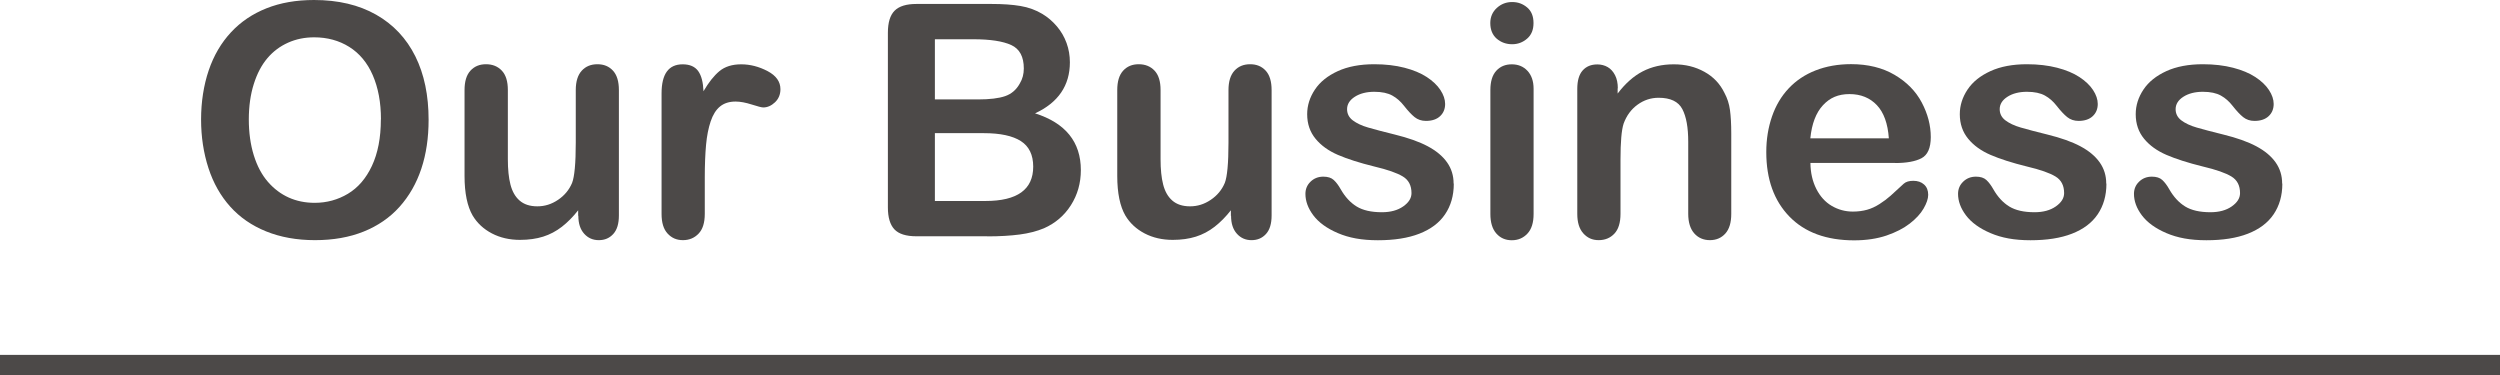
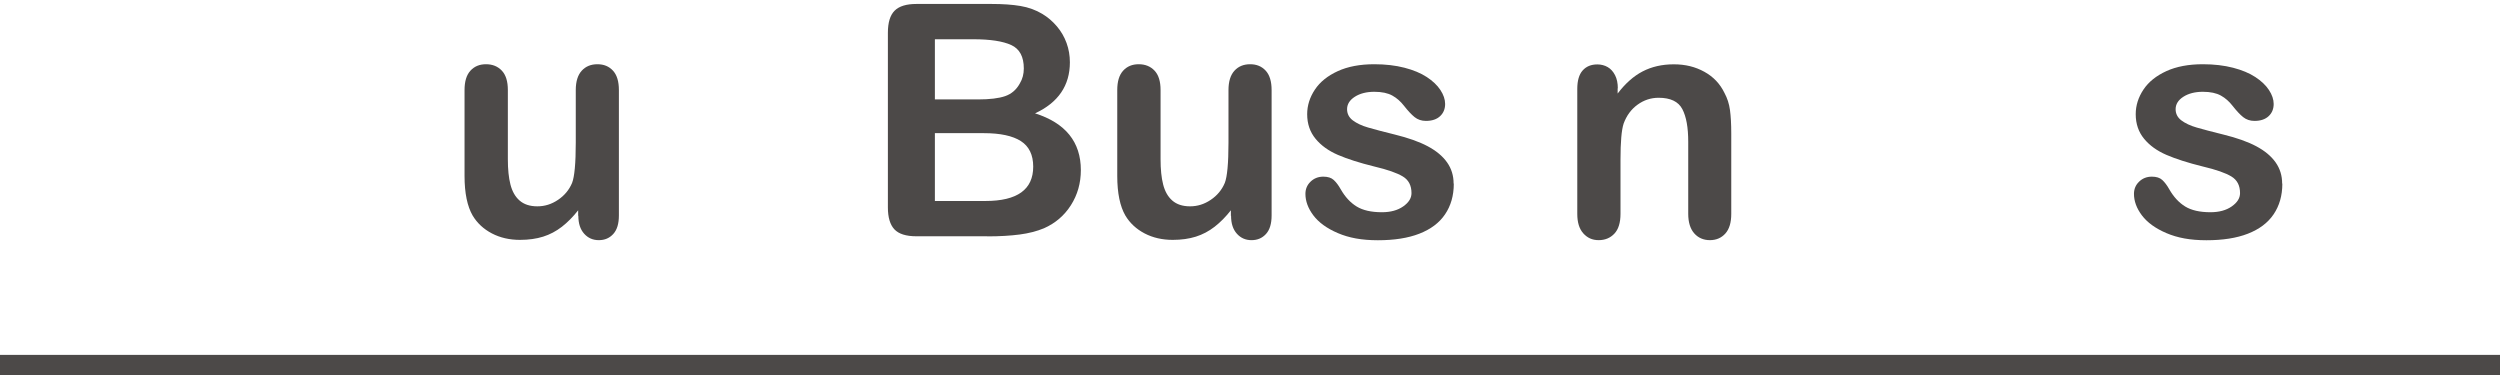
<svg xmlns="http://www.w3.org/2000/svg" viewBox="0 0 271.29 40.71">
  <defs>
    <style>.d{fill:#4c4948;}.e{fill:none;stroke:#4c4948;stroke-miterlimit:10;stroke-width:2.2px;}</style>
  </defs>
  <g id="a" />
  <g id="b">
    <g id="c">
      <g>
        <line class="e" y1="39.61" x2="271.29" y2="39.61" />
        <g>
-           <path class="d" d="M34.08,0c2.61,0,4.86,.53,6.73,1.59s3.29,2.57,4.26,4.52,1.44,4.25,1.44,6.89c0,1.95-.26,3.72-.79,5.31s-1.32,2.97-2.37,4.14-2.35,2.06-3.89,2.68-3.3,.93-5.28,.93-3.74-.32-5.3-.95-2.86-1.53-3.9-2.69-1.83-2.55-2.36-4.18-.8-3.39-.8-5.28,.28-3.71,.83-5.33,1.36-2.99,2.42-4.13,2.34-2,3.85-2.6,3.23-.9,5.16-.9Zm7.26,12.96c0-1.85-.3-3.44-.89-4.8s-1.45-2.38-2.55-3.07-2.38-1.04-3.81-1.04c-1.02,0-1.96,.19-2.83,.58s-1.61,.94-2.24,1.68-1.12,1.67-1.48,2.81-.54,2.42-.54,3.84,.18,2.73,.54,3.89,.87,2.12,1.53,2.88,1.42,1.33,2.27,1.71,1.79,.57,2.81,.57c1.31,0,2.51-.33,3.6-.98s1.97-1.66,2.61-3.03,.97-3.04,.97-5.04Z" />
          <path class="d" d="M62.74,23.42v-.6c-.56,.71-1.15,1.31-1.77,1.79s-1.3,.84-2.03,1.07-1.57,.35-2.51,.35c-1.13,0-2.15-.23-3.05-.7s-1.6-1.12-2.09-1.94c-.58-1-.88-2.43-.88-4.3V9.78c0-.94,.21-1.64,.64-2.11s.99-.7,1.69-.7,1.28,.23,1.72,.7,.65,1.17,.65,2.1v7.51c0,1.09,.09,2,.28,2.74s.51,1.32,.99,1.74,1.12,.63,1.93,.63,1.54-.23,2.24-.7,1.21-1.08,1.53-1.84c.26-.66,.4-2.12,.4-4.37v-5.71c0-.93,.22-1.63,.65-2.1s1-.7,1.7-.7,1.26,.23,1.69,.7,.64,1.17,.64,2.11v13.6c0,.89-.2,1.56-.61,2.01s-.93,.67-1.57,.67-1.17-.23-1.59-.7-.63-1.11-.63-1.95Z" />
-           <path class="d" d="M76.48,19.29v3.92c0,.95-.22,1.67-.67,2.14s-1.01,.71-1.7,.71-1.23-.24-1.67-.72-.65-1.19-.65-2.13V10.14c0-2.11,.76-3.16,2.29-3.16,.78,0,1.34,.25,1.69,.74s.53,1.22,.57,2.18c.56-.96,1.14-1.69,1.73-2.18s1.38-.74,2.36-.74,1.94,.25,2.87,.74,1.39,1.15,1.39,1.96c0,.57-.2,1.05-.59,1.42s-.82,.56-1.28,.56c-.17,0-.59-.11-1.25-.32s-1.24-.32-1.75-.32c-.69,0-1.25,.18-1.69,.54s-.77,.9-1.01,1.61-.41,1.56-.5,2.54-.14,2.18-.14,3.59Z" />
          <path class="d" d="M107.14,25.64h-7.7c-1.11,0-1.91-.25-2.38-.75s-.71-1.29-.71-2.38V3.56c0-1.11,.24-1.91,.73-2.4s1.28-.73,2.36-.73h8.17c1.2,0,2.25,.07,3.13,.22s1.67,.44,2.37,.86c.6,.36,1.12,.81,1.58,1.35s.81,1.15,1.05,1.81,.36,1.36,.36,2.09c0,2.52-1.26,4.37-3.78,5.54,3.31,1.05,4.97,3.11,4.97,6.16,0,1.41-.36,2.68-1.08,3.81s-1.7,1.96-2.92,2.5c-.77,.32-1.65,.55-2.65,.68s-2.16,.2-3.49,.2Zm-5.69-21.37v6.52h4.68c1.27,0,2.26-.12,2.95-.36s1.22-.7,1.59-1.38c.29-.48,.43-1.02,.43-1.62,0-1.27-.45-2.12-1.36-2.54s-2.29-.63-4.14-.63h-4.14Zm5.31,10.18h-5.31v7.36h5.49c3.45,0,5.18-1.24,5.18-3.73,0-1.27-.45-2.2-1.34-2.77s-2.23-.86-4.01-.86Z" />
          <path class="d" d="M133.57,23.42v-.6c-.56,.71-1.15,1.31-1.77,1.79s-1.3,.84-2.03,1.07-1.57,.35-2.51,.35c-1.13,0-2.15-.23-3.05-.7s-1.6-1.12-2.09-1.94c-.58-1-.88-2.43-.88-4.3V9.78c0-.94,.21-1.64,.64-2.11s.99-.7,1.69-.7,1.28,.23,1.72,.7,.65,1.17,.65,2.1v7.51c0,1.09,.09,2,.28,2.74s.51,1.32,.99,1.74,1.12,.63,1.93,.63,1.54-.23,2.24-.7,1.21-1.08,1.53-1.84c.26-.66,.4-2.12,.4-4.37v-5.71c0-.93,.22-1.63,.65-2.1s1-.7,1.7-.7,1.26,.23,1.69,.7,.64,1.17,.64,2.11v13.6c0,.89-.2,1.56-.61,2.01s-.93,.67-1.57,.67-1.17-.23-1.59-.7-.63-1.11-.63-1.95Z" />
          <path class="d" d="M157.76,19.93c0,1.3-.32,2.4-.95,3.33s-1.56,1.62-2.79,2.1-2.73,.71-4.5,.71-3.13-.26-4.33-.77-2.09-1.16-2.67-1.93-.86-1.55-.86-2.33c0-.52,.18-.96,.55-1.32s.83-.55,1.39-.55c.49,0,.87,.12,1.13,.36s.52,.58,.76,1.01c.48,.84,1.06,1.46,1.73,1.87s1.58,.62,2.74,.62c.94,0,1.71-.21,2.31-.63s.9-.9,.9-1.44c0-.83-.31-1.43-.94-1.81s-1.65-.74-3.09-1.08c-1.62-.4-2.93-.82-3.95-1.26s-1.83-1.02-2.43-1.75-.91-1.61-.91-2.67c0-.94,.28-1.83,.84-2.67s1.39-1.5,2.48-2,2.42-.75,3.96-.75c1.22,0,2.31,.13,3.28,.38s1.78,.59,2.42,1.01,1.14,.89,1.48,1.41,.51,1.02,.51,1.51c0,.54-.18,.98-.54,1.32s-.87,.52-1.54,.52c-.48,0-.89-.14-1.23-.41s-.73-.69-1.16-1.24c-.36-.46-.77-.83-1.26-1.1s-1.13-.41-1.96-.41-1.55,.18-2.11,.54-.84,.81-.84,1.35c0,.49,.21,.9,.62,1.21s.97,.58,1.67,.78,1.66,.46,2.89,.76c1.46,.36,2.65,.78,3.57,1.27s1.62,1.07,2.1,1.75,.71,1.44,.71,2.3Z" />
-           <path class="d" d="M164.1,4.8c-.65,0-1.21-.2-1.68-.6-.46-.4-.7-.97-.7-1.7,0-.66,.24-1.21,.71-1.64s1.03-.64,1.66-.64,1.15,.19,1.62,.58,.7,.96,.7,1.7-.23,1.29-.69,1.69-1,.61-1.63,.61Zm2.32,4.85v13.57c0,.94-.22,1.65-.67,2.13s-1.01,.72-1.7,.72-1.25-.25-1.68-.74-.64-1.2-.64-2.11V9.78c0-.93,.21-1.63,.64-2.1s.99-.7,1.68-.7,1.26,.23,1.7,.7,.67,1.12,.67,1.96Z" />
          <path class="d" d="M175.54,9.58v.57c.83-1.09,1.73-1.89,2.71-2.4s2.11-.77,3.38-.77,2.34,.27,3.32,.81,1.7,1.3,2.18,2.29c.31,.57,.51,1.19,.6,1.86s.14,1.51,.14,2.54v8.73c0,.94-.21,1.65-.64,2.13s-.99,.72-1.68,.72-1.27-.25-1.7-.74-.65-1.2-.65-2.11v-7.82c0-1.55-.21-2.73-.64-3.55s-1.29-1.23-2.57-1.23c-.84,0-1.6,.25-2.29,.75s-1.19,1.18-1.51,2.05c-.23,.7-.34,2.01-.34,3.92v5.88c0,.95-.22,1.67-.66,2.14s-1.01,.71-1.71,.71-1.23-.25-1.67-.74-.65-1.2-.65-2.11V9.65c0-.89,.19-1.56,.58-2s.92-.66,1.6-.66c.41,0,.79,.1,1.12,.29s.6,.49,.8,.88,.3,.87,.3,1.43Z" />
-           <path class="d" d="M205.64,17.68h-9.18c.01,1.07,.23,2.01,.64,2.82s.97,1.43,1.67,1.84,1.46,.62,2.3,.62c.56,0,1.07-.07,1.54-.2s.91-.34,1.35-.62,.84-.58,1.2-.9,.84-.76,1.43-1.31c.24-.21,.58-.31,1.03-.31,.48,0,.87,.13,1.17,.4s.45,.64,.45,1.12c0,.42-.17,.92-.5,1.49s-.83,1.11-1.5,1.63-1.51,.95-2.53,1.3c-1.01,.34-2.18,.52-3.5,.52-3.01,0-5.36-.86-7.03-2.58s-2.51-4.05-2.51-7c0-1.39,.21-2.67,.62-3.86s1.01-2.2,1.81-3.05,1.77-1.5,2.92-1.95,2.44-.68,3.85-.68c1.83,0,3.41,.39,4.72,1.16s2.3,1.77,2.95,3,.98,2.48,.98,3.75c0,1.18-.34,1.95-1.01,2.3s-1.63,.52-2.85,.52Zm-9.18-2.67h8.51c-.11-1.6-.55-2.81-1.3-3.6s-1.74-1.2-2.97-1.2-2.13,.4-2.88,1.21-1.21,2-1.37,3.59Z" />
-           <path class="d" d="M228.58,19.93c0,1.3-.32,2.4-.95,3.33s-1.56,1.62-2.79,2.1-2.73,.71-4.5,.71-3.13-.26-4.33-.77-2.09-1.16-2.67-1.93-.86-1.55-.86-2.33c0-.52,.18-.96,.55-1.32s.83-.55,1.39-.55c.49,0,.87,.12,1.13,.36s.52,.58,.76,1.01c.48,.84,1.06,1.46,1.73,1.87s1.58,.62,2.74,.62c.94,0,1.71-.21,2.31-.63s.9-.9,.9-1.44c0-.83-.31-1.43-.94-1.81s-1.65-.74-3.09-1.08c-1.62-.4-2.93-.82-3.95-1.26s-1.83-1.02-2.43-1.75-.91-1.61-.91-2.67c0-.94,.28-1.83,.84-2.67s1.39-1.5,2.48-2,2.42-.75,3.96-.75c1.22,0,2.31,.13,3.28,.38s1.78,.59,2.42,1.01,1.14,.89,1.48,1.41,.51,1.02,.51,1.51c0,.54-.18,.98-.54,1.32s-.87,.52-1.54,.52c-.48,0-.89-.14-1.23-.41s-.73-.69-1.16-1.24c-.36-.46-.77-.83-1.26-1.1s-1.13-.41-1.96-.41-1.55,.18-2.11,.54-.84,.81-.84,1.35c0,.49,.21,.9,.62,1.21s.97,.58,1.67,.78,1.66,.46,2.89,.76c1.46,.36,2.65,.78,3.57,1.27s1.62,1.07,2.1,1.75,.71,1.44,.71,2.3Z" />
          <path class="d" d="M247.67,19.93c0,1.3-.32,2.4-.95,3.33s-1.56,1.62-2.79,2.1-2.73,.71-4.5,.71-3.13-.26-4.33-.77-2.09-1.16-2.67-1.93-.86-1.55-.86-2.33c0-.52,.18-.96,.55-1.32s.83-.55,1.39-.55c.49,0,.87,.12,1.13,.36s.52,.58,.76,1.01c.48,.84,1.06,1.46,1.73,1.87s1.58,.62,2.74,.62c.94,0,1.71-.21,2.31-.63s.9-.9,.9-1.44c0-.83-.31-1.43-.94-1.81s-1.65-.74-3.09-1.08c-1.62-.4-2.93-.82-3.95-1.26s-1.83-1.02-2.43-1.75-.91-1.61-.91-2.67c0-.94,.28-1.83,.84-2.67s1.39-1.5,2.48-2,2.42-.75,3.96-.75c1.22,0,2.31,.13,3.28,.38s1.78,.59,2.42,1.01,1.14,.89,1.48,1.41,.51,1.02,.51,1.51c0,.54-.18,.98-.54,1.32s-.87,.52-1.54,.52c-.48,0-.89-.14-1.23-.41s-.73-.69-1.16-1.24c-.36-.46-.77-.83-1.26-1.1s-1.13-.41-1.96-.41-1.55,.18-2.11,.54-.84,.81-.84,1.35c0,.49,.21,.9,.62,1.21s.97,.58,1.67,.78,1.66,.46,2.89,.76c1.46,.36,2.65,.78,3.57,1.27s1.62,1.07,2.1,1.75,.71,1.44,.71,2.3Z" />
        </g>
      </g>
    </g>
  </g>
</svg>